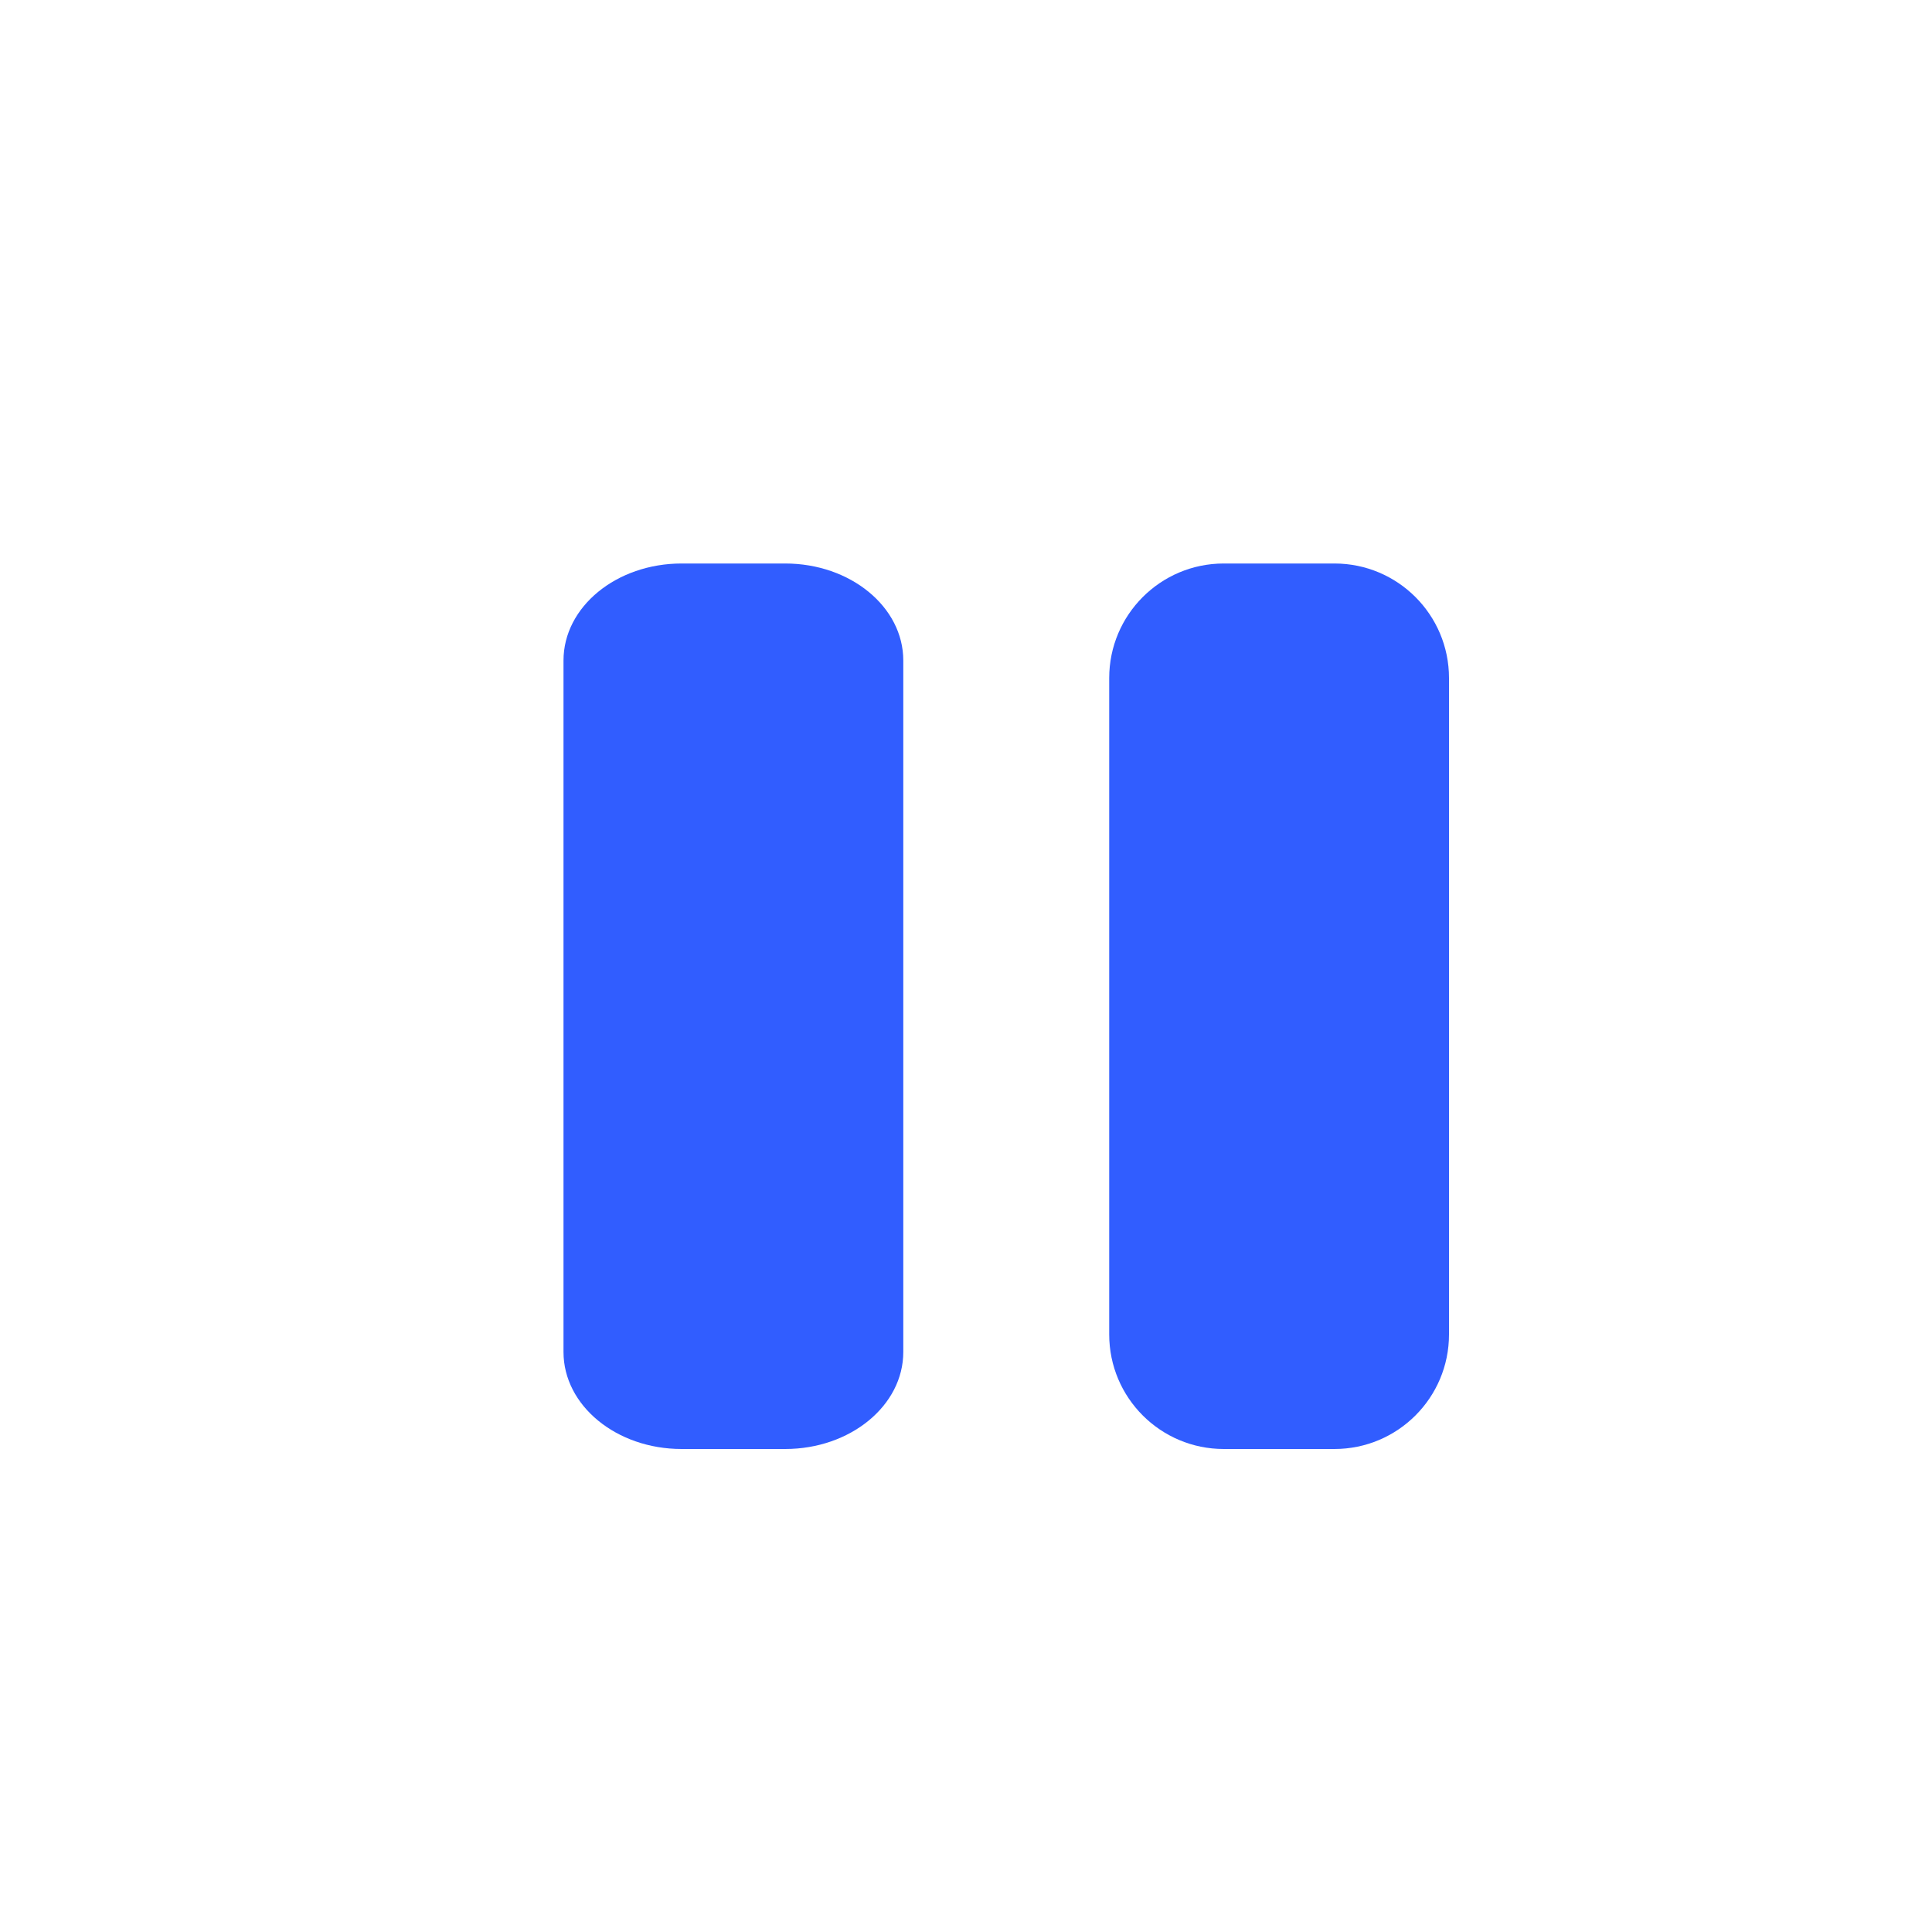
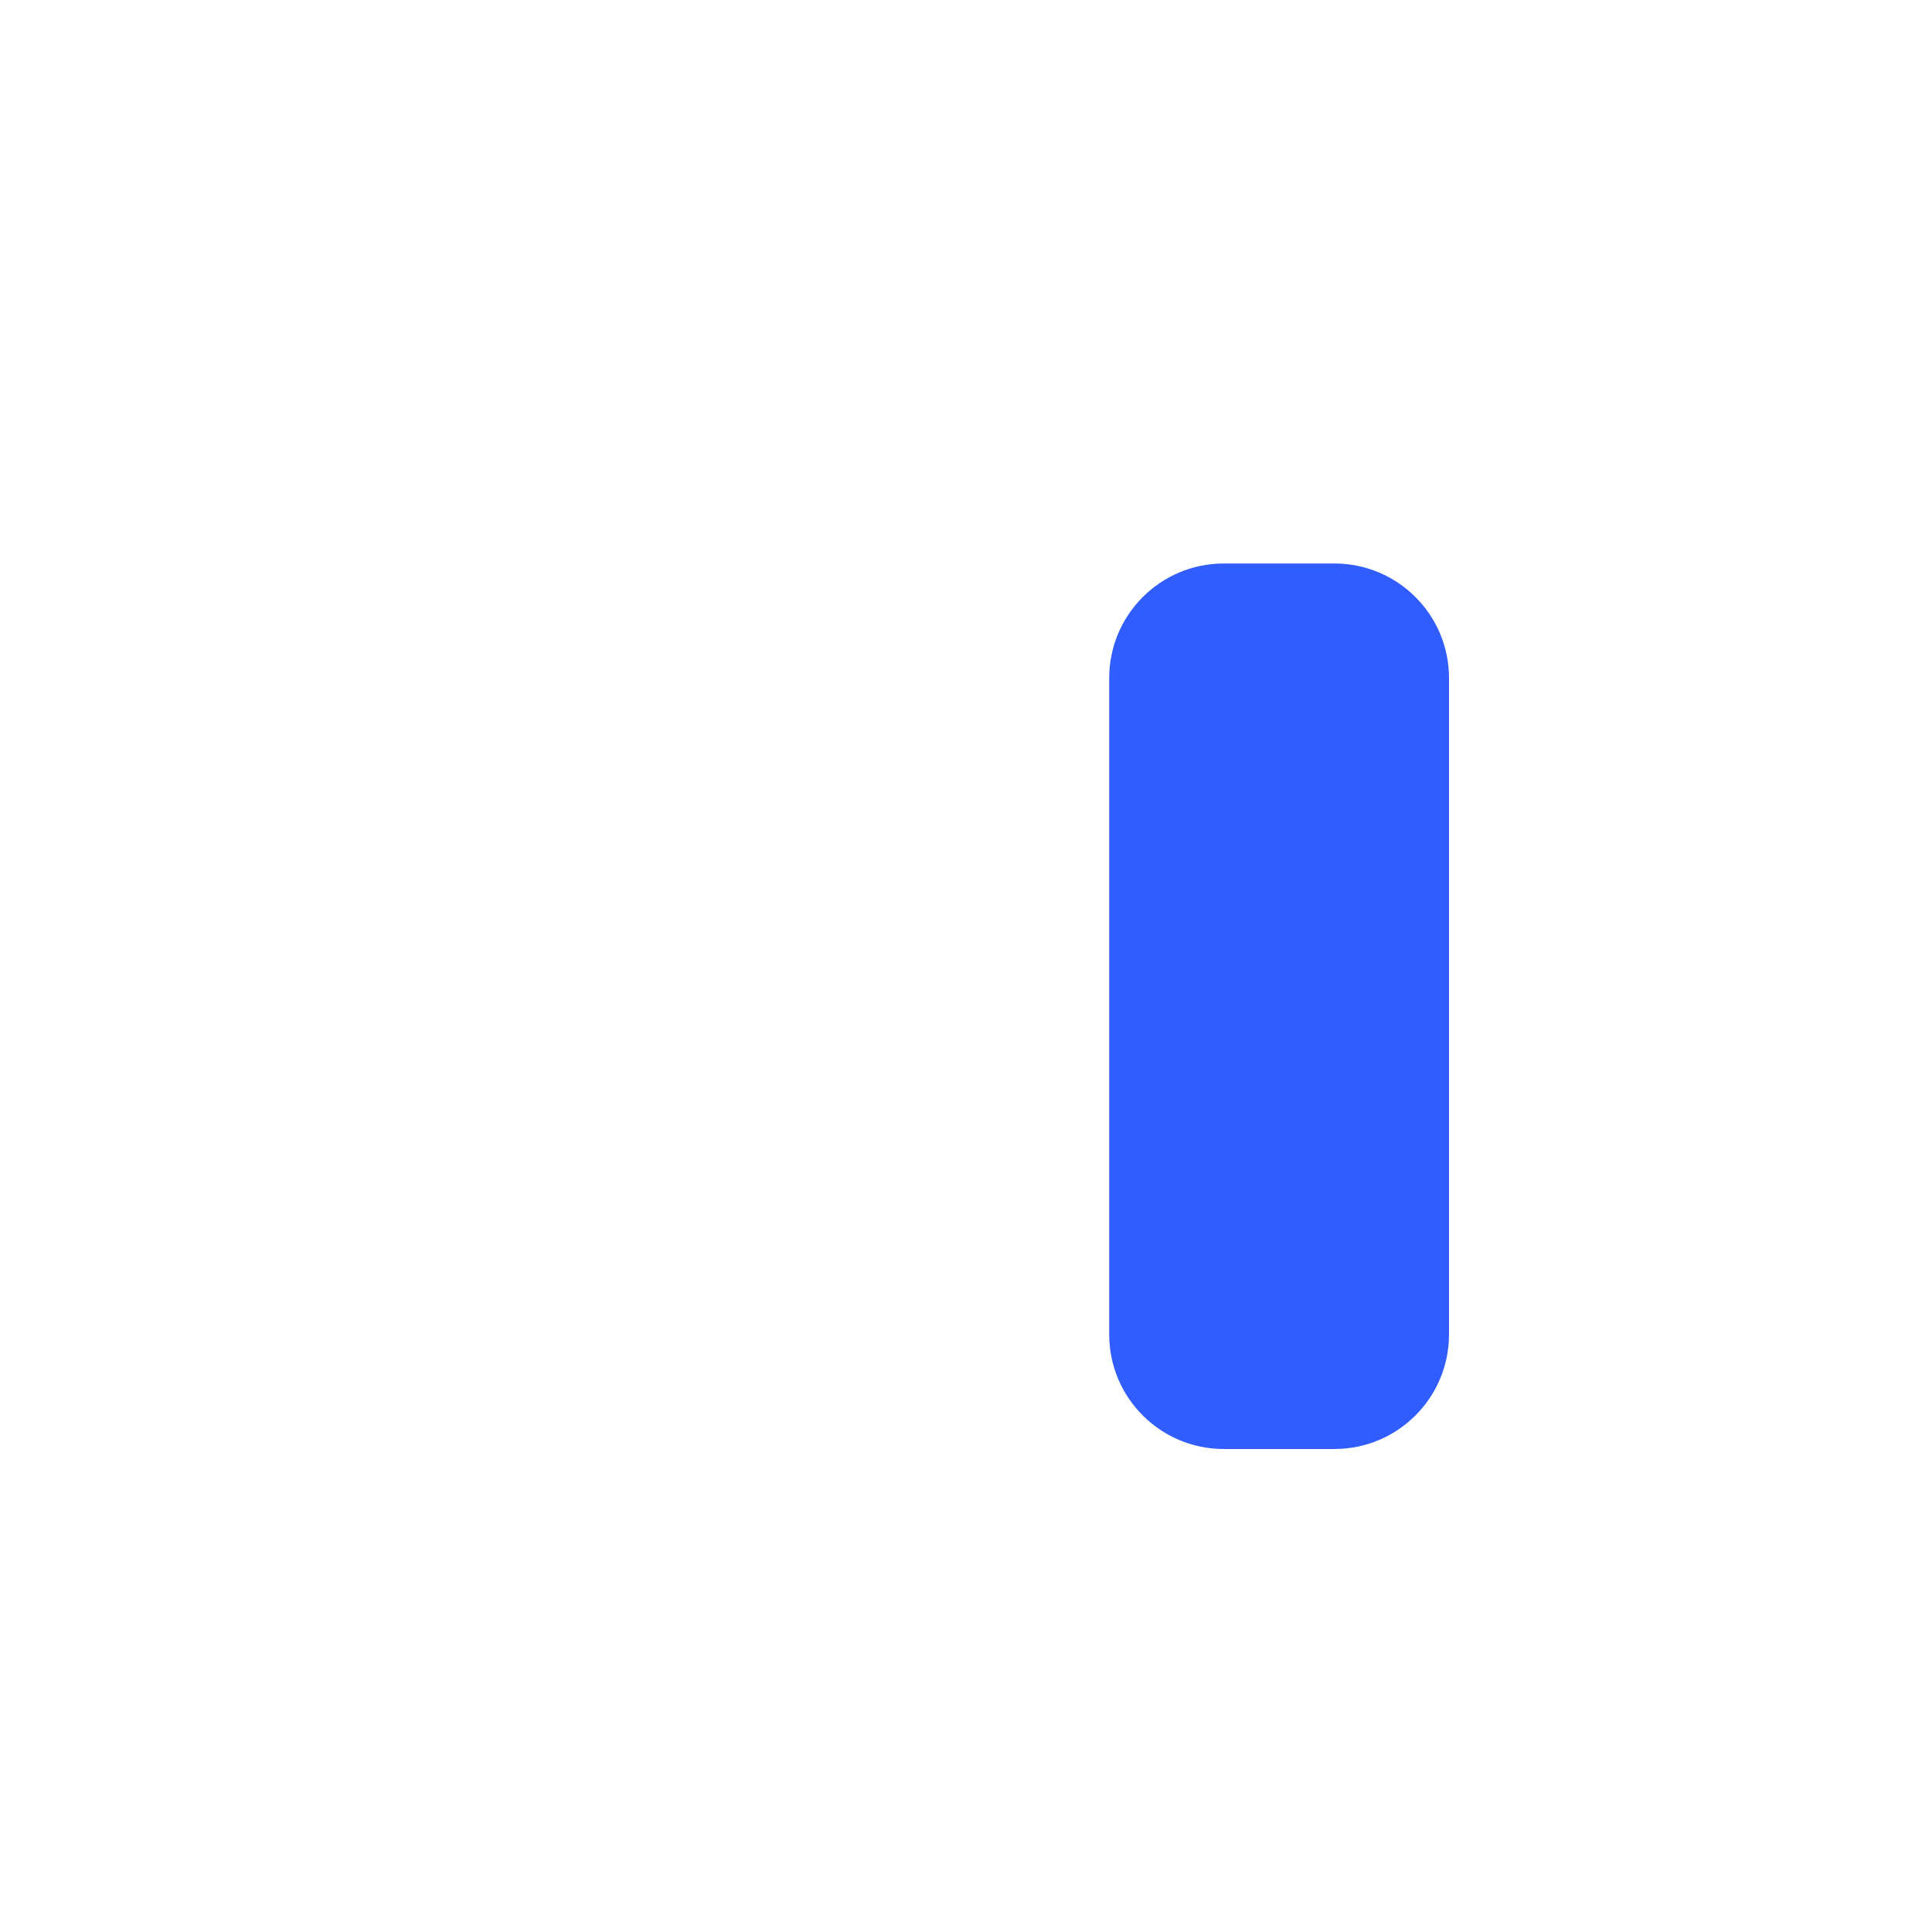
<svg xmlns="http://www.w3.org/2000/svg" width="24" height="24" viewBox="0 0 24 24" fill="none">
  <path d="M16.577 7C17.363 7 18 7.637 18 8.423L18 16.577C18 17.363 17.363 18 16.577 18L15.202 18C14.416 18 13.779 17.363 13.779 16.577L13.779 8.423C13.779 7.637 14.416 7 15.202 7L16.577 7Z" fill="#315DFF" />
-   <path d="M9.754 7C10.564 7 11.221 7.539 11.221 8.205L11.221 16.795C11.221 17.46 10.564 18 9.754 18L8.467 18C7.657 18 7 17.46 7 16.795L7 8.205C7 7.539 7.657 7 8.467 7L9.754 7Z" fill="#315DFF" />
</svg>